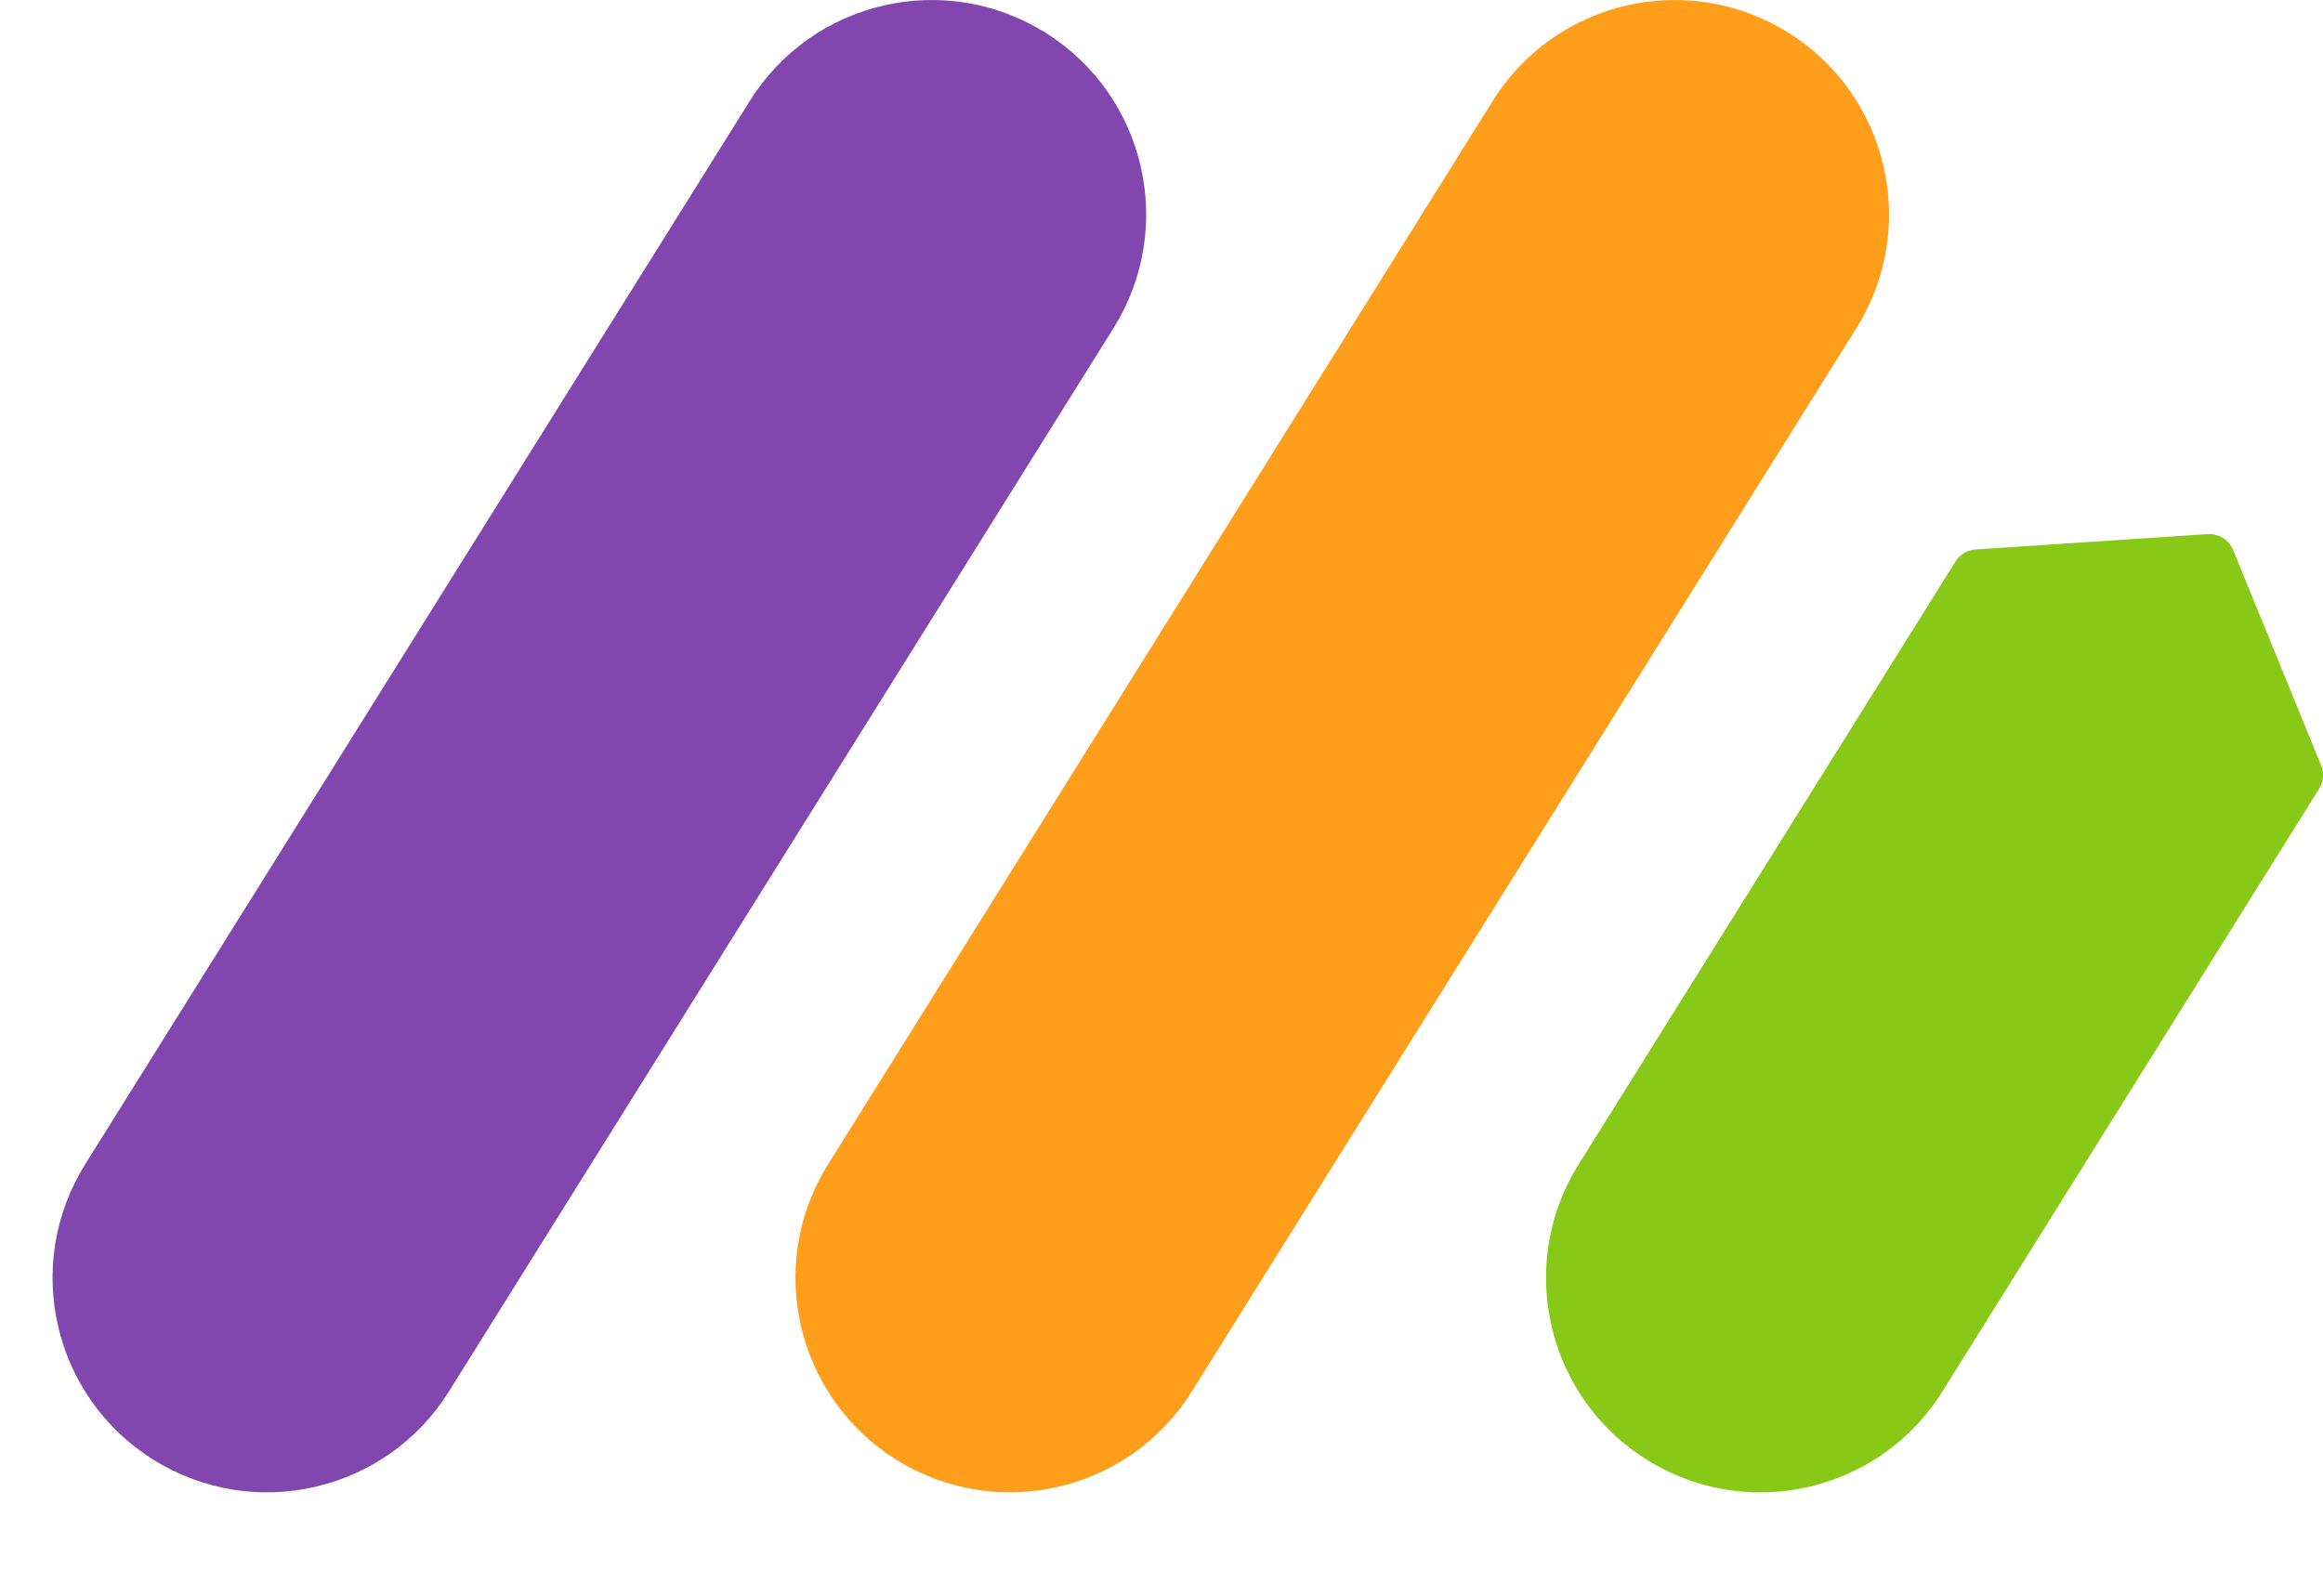
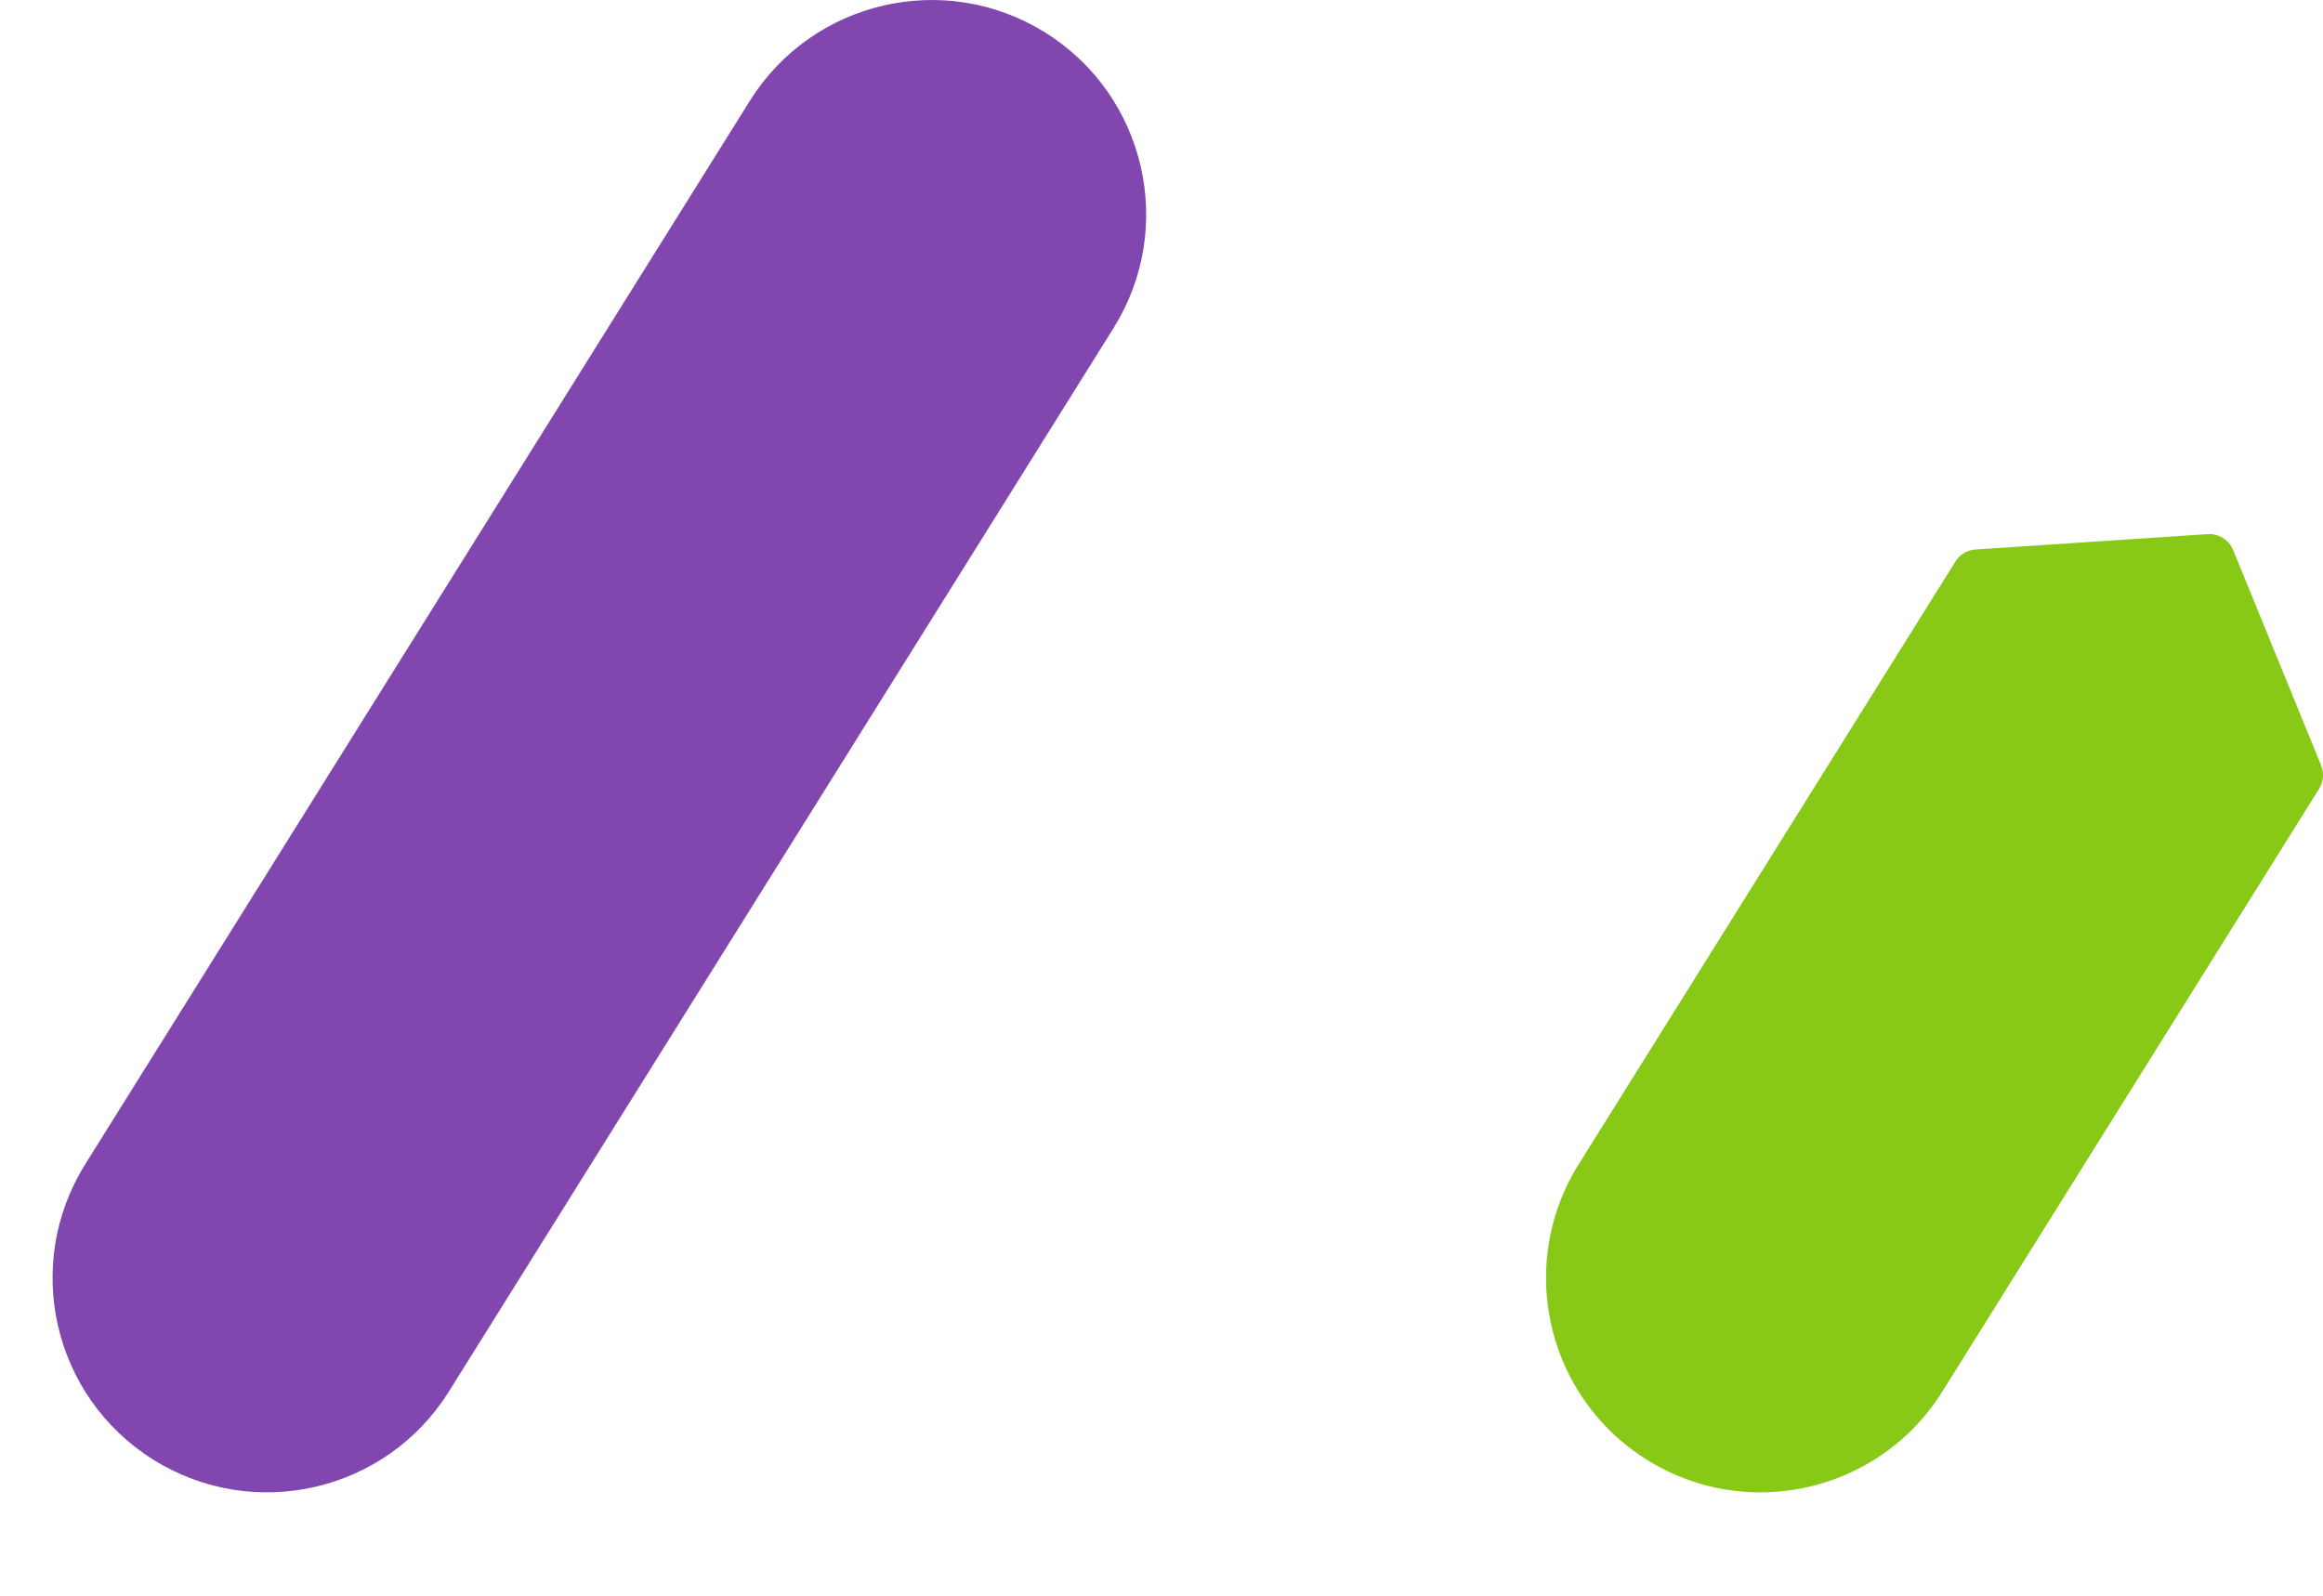
<svg xmlns="http://www.w3.org/2000/svg" xmlns:ns1="http://sodipodi.sourceforge.net/DTD/sodipodi-0.dtd" xmlns:ns2="http://www.inkscape.org/namespaces/inkscape" width="131" height="90" viewBox="0 0 131 90" version="1.1" id="svg3" ns1:docname="moblrn.svg" ns2:version="1.3.2 (091e20ef0f, 2023-11-25, custom)">
  <defs id="defs3" />
  <ns1:namedview id="namedview3" pagecolor="#ffffff" bordercolor="#000000" borderopacity="0.25" ns2:showpageshadow="2" ns2:pageopacity="0.0" ns2:pagecheckerboard="0" ns2:deskcolor="#d1d1d1" showgrid="false" ns2:zoom="2.6565089" ns2:cx="58.159037" ns2:cy="75.098562" ns2:window-width="1920" ns2:window-height="1059" ns2:window-x="0" ns2:window-y="21" ns2:window-maximized="1" ns2:current-layer="svg3" />
  <g id="g3" transform="translate(2.964,1.7814426e-4)">
-     <path d="M 43.733,65.675 81.218,5.685 c 3.54,-5.663 11,-7.385 16.662,-3.846 5.664,3.54 7.386,11 3.847,16.662 L 64.242,78.491 C 60.703,84.154 53.243,85.876 47.58,82.337 41.917,78.798 40.194,71.338 43.733,65.675 Z" fill="#ff9e1b" id="path1" />
    <path d="M 1.838,65.675 39.324,5.685 c 3.54,-5.662 11,-7.385 16.662,-3.845 5.664,3.54 7.386,11 3.847,16.662 L 22.348,78.492 C 18.809,84.154 11.349,85.876 5.686,82.337 0.022,78.798 -1.7,71.338 1.84,65.675 Z" fill="#8246af" id="path2" />
    <path d="m 86.061,65.675 21.244,-33.997 a 1.461,1.461 0 0 1 1.143,-0.684 l 13.076,-0.866 a 1.462,1.462 0 0 1 1.45,0.906 l 4.954,12.133 c 0.177,0.434 0.135,0.928 -0.114,1.326 L 106.57,78.491 c -3.538,5.663 -10.998,7.385 -16.662,3.847 -5.663,-3.54 -7.386,-11 -3.847,-16.663 z" fill="#87c916" id="path3" />
  </g>
</svg>